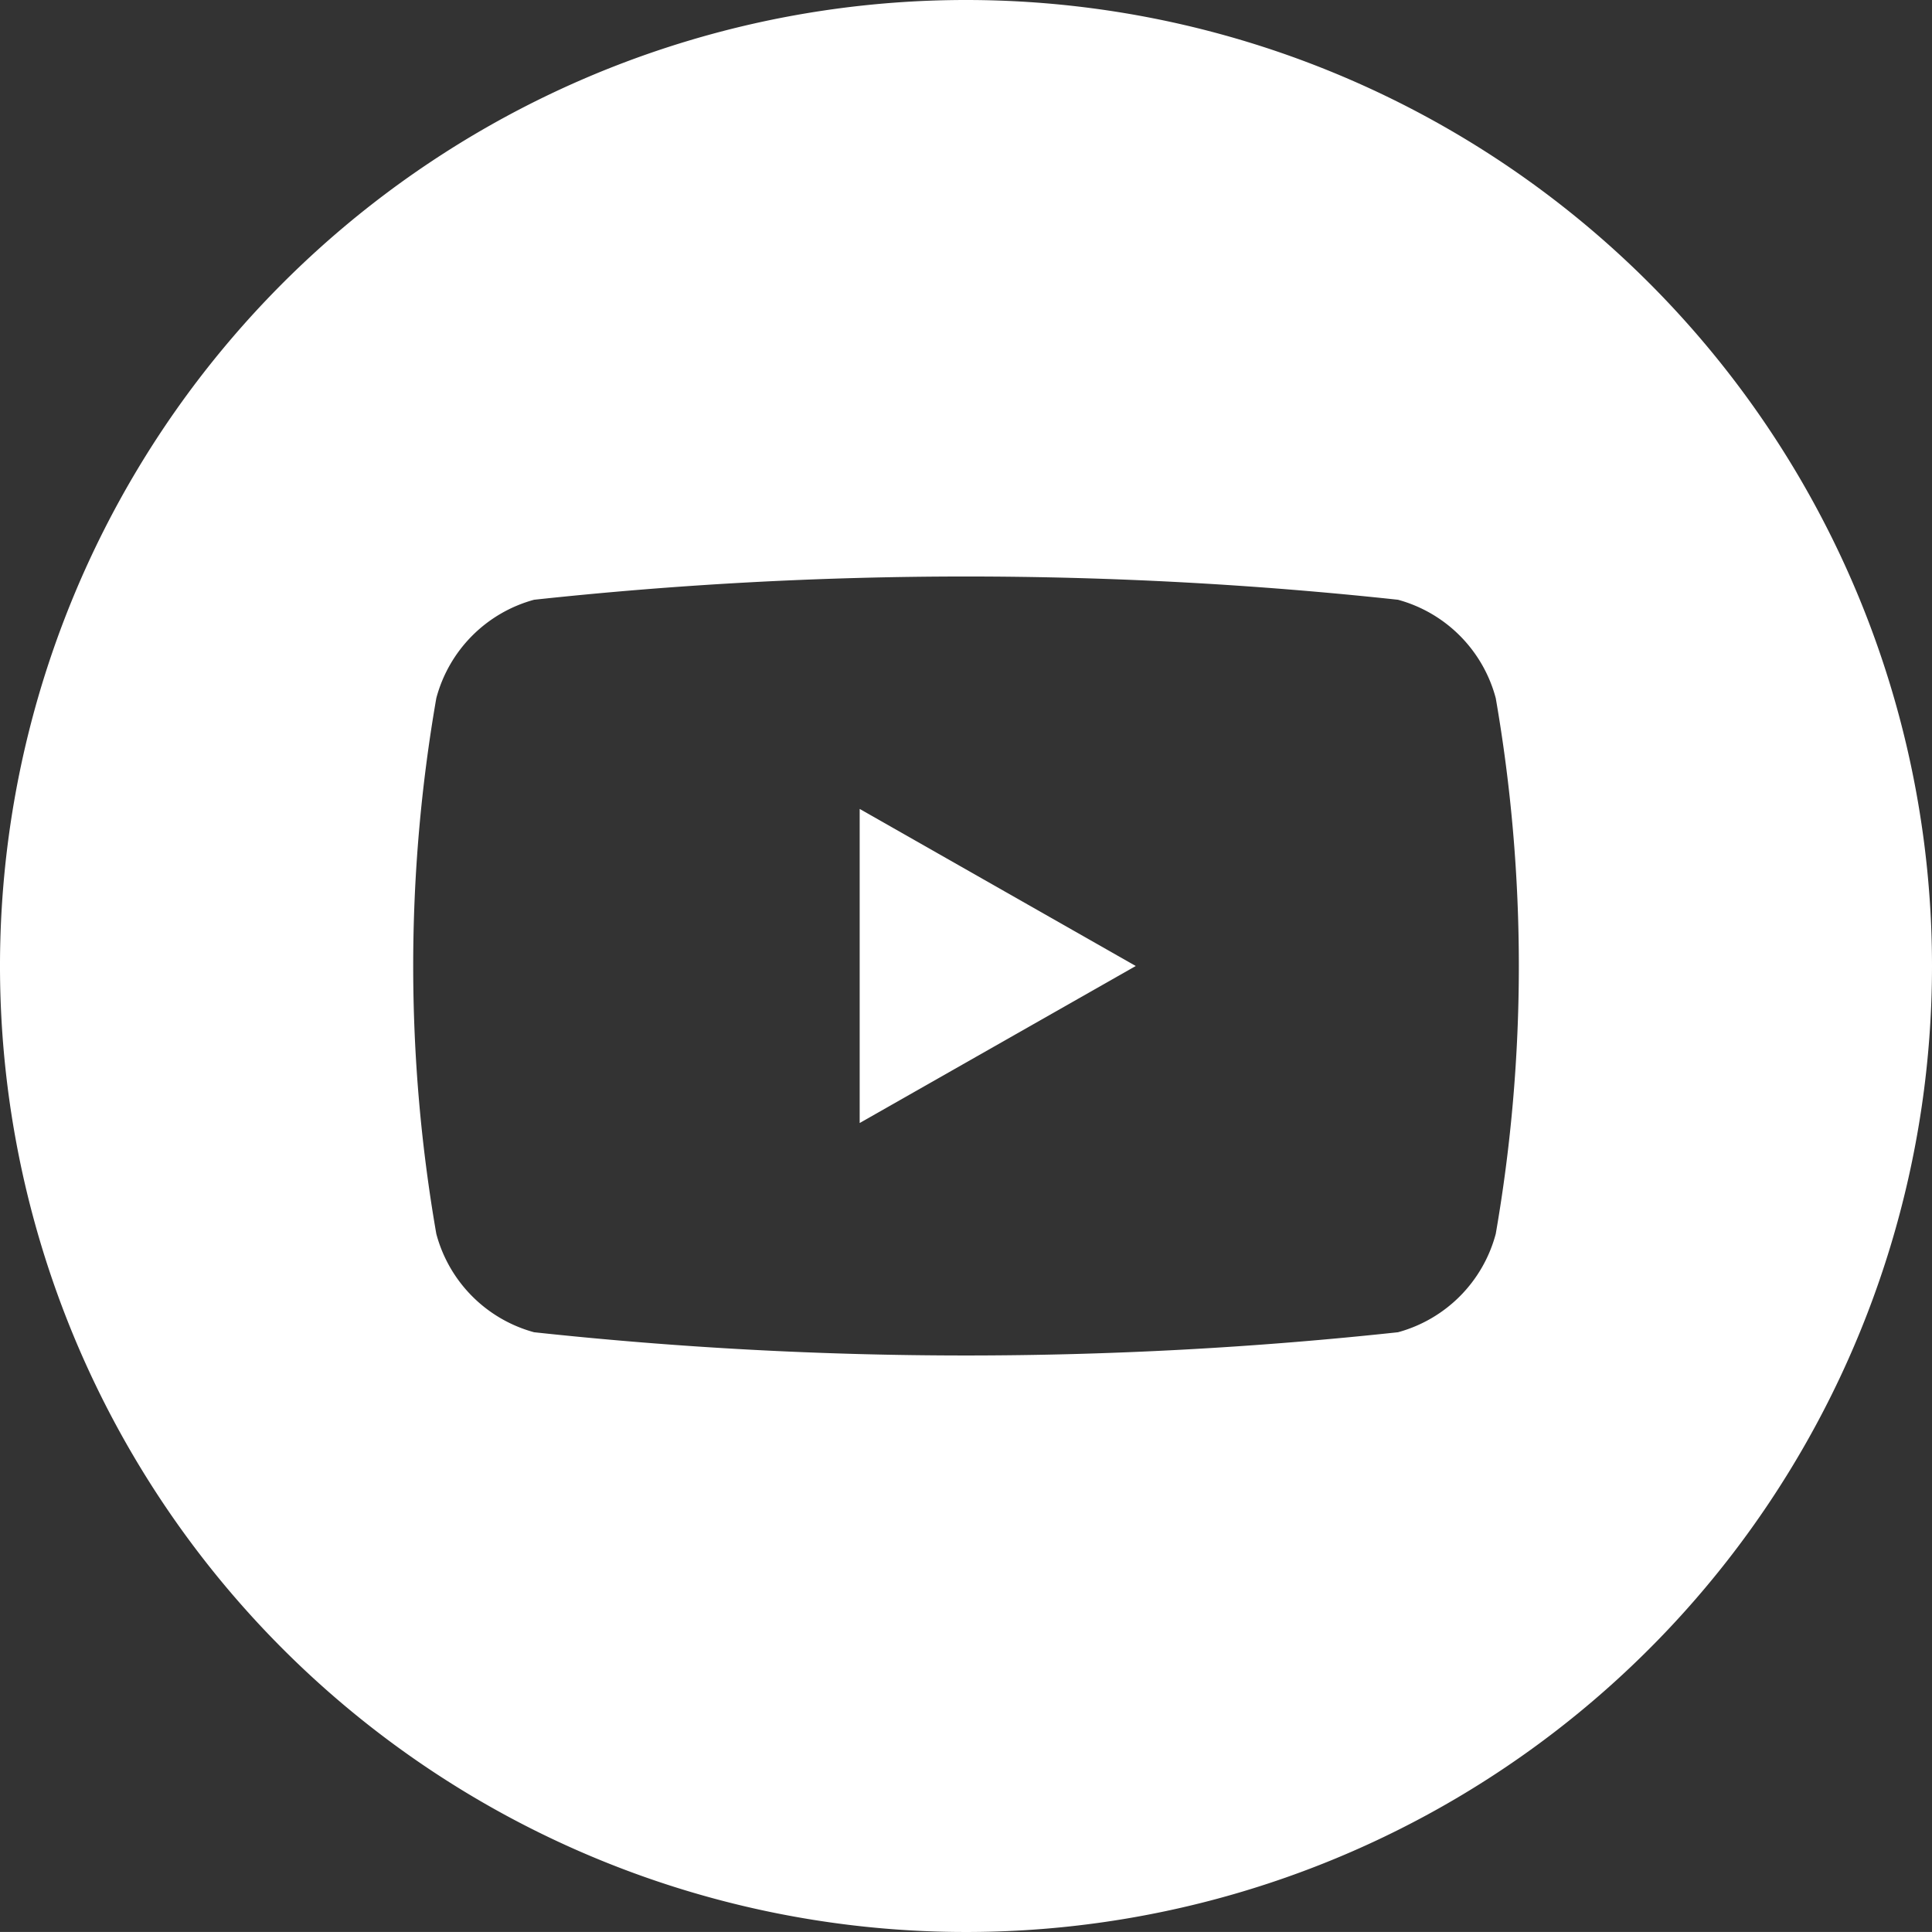
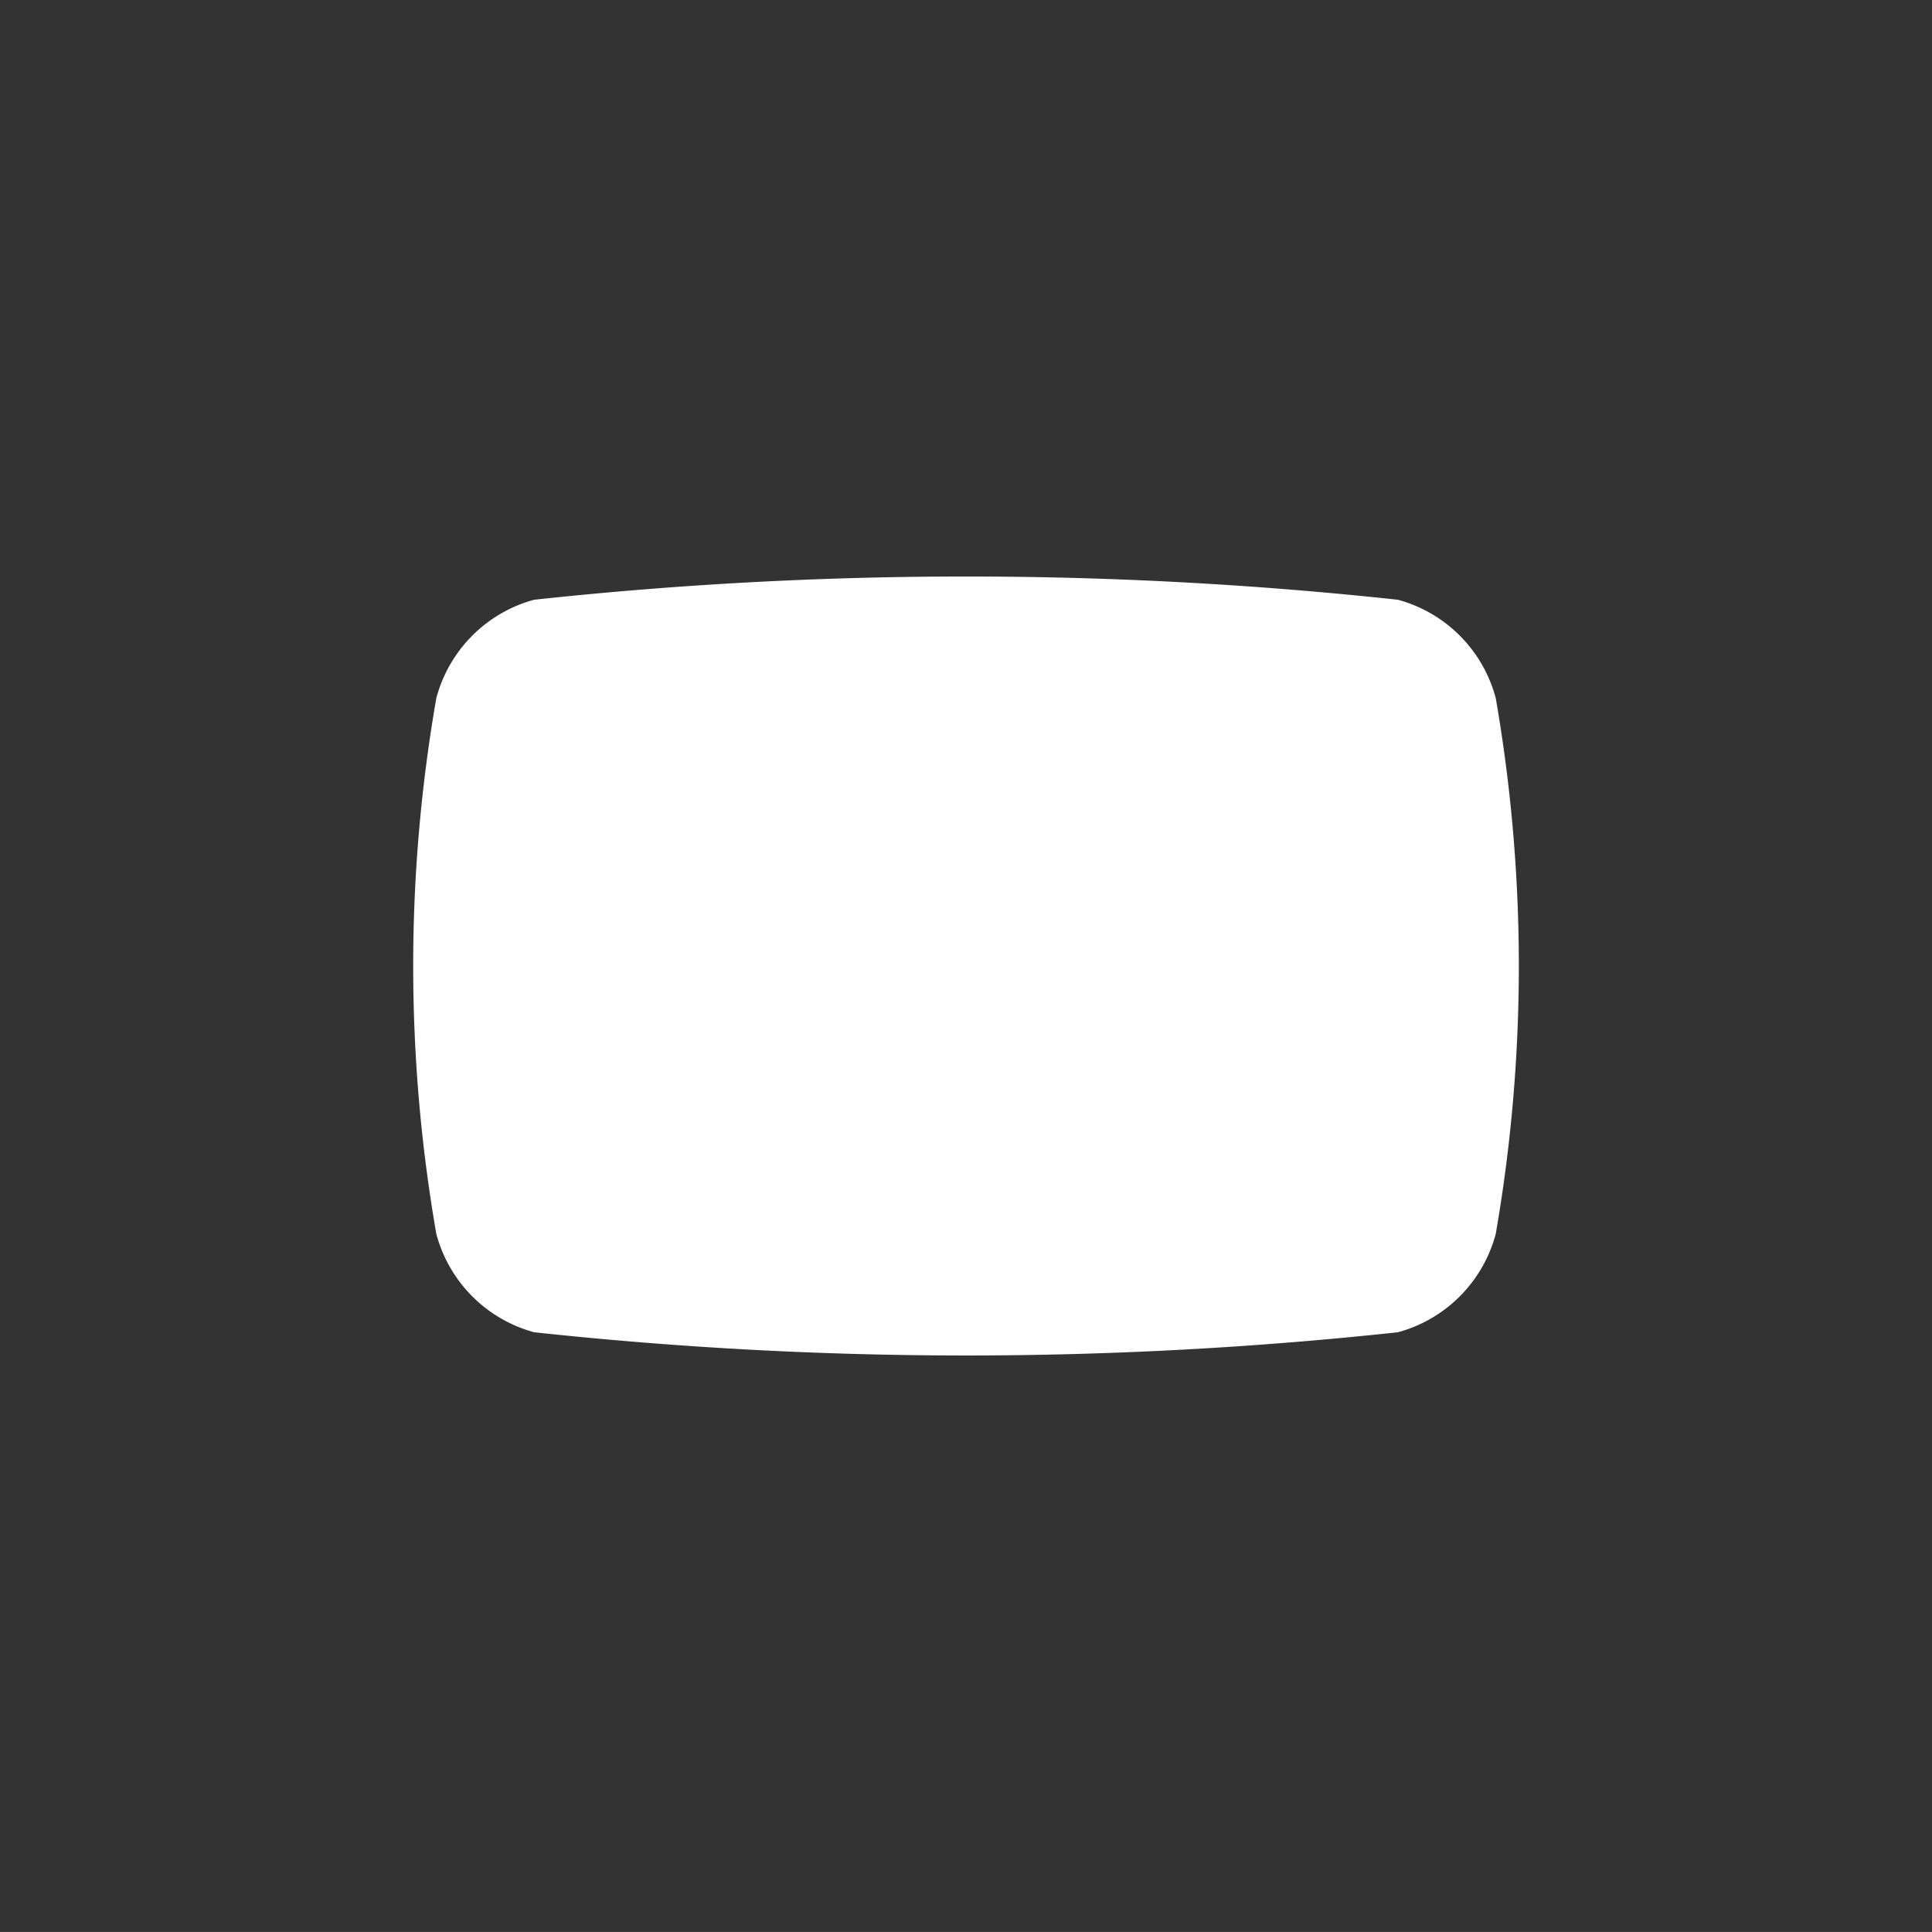
<svg xmlns="http://www.w3.org/2000/svg" id="C_YoutTube" data-name="C / YoutTube" width="30" height="29.999" viewBox="0 0 30 29.999">
  <rect x="0" y="0" width="30" height="29.999" fill="#333333" stroke="none" />
-   <path id="Circle" d="M672.039,333.638a15,15,0,1,0,15,15A15,15,0,0,0,672.039,333.638Zm8.226,19.159a2.158,2.158,0,0,1-1.518,1.528,62.524,62.524,0,0,1-13.415,0,2.158,2.158,0,0,1-1.518-1.528,24.283,24.283,0,0,1,0-8.318,2.157,2.157,0,0,1,1.518-1.528,62.456,62.456,0,0,1,13.415,0,2.157,2.157,0,0,1,1.518,1.528,24.307,24.307,0,0,1,0,8.318Z" transform="translate(-657.039 -333.638)" fill="#fff" />
-   <path id="Play_Arrow" data-name="Play Arrow" d="M689.558,369.076l4.287-2.438-4.287-2.439Z" transform="translate(-676.209 -351.638)" fill="#fff" />
+   <path id="Circle" d="M672.039,333.638A15,15,0,0,0,672.039,333.638Zm8.226,19.159a2.158,2.158,0,0,1-1.518,1.528,62.524,62.524,0,0,1-13.415,0,2.158,2.158,0,0,1-1.518-1.528,24.283,24.283,0,0,1,0-8.318,2.157,2.157,0,0,1,1.518-1.528,62.456,62.456,0,0,1,13.415,0,2.157,2.157,0,0,1,1.518,1.528,24.307,24.307,0,0,1,0,8.318Z" transform="translate(-657.039 -333.638)" fill="#fff" />
</svg>